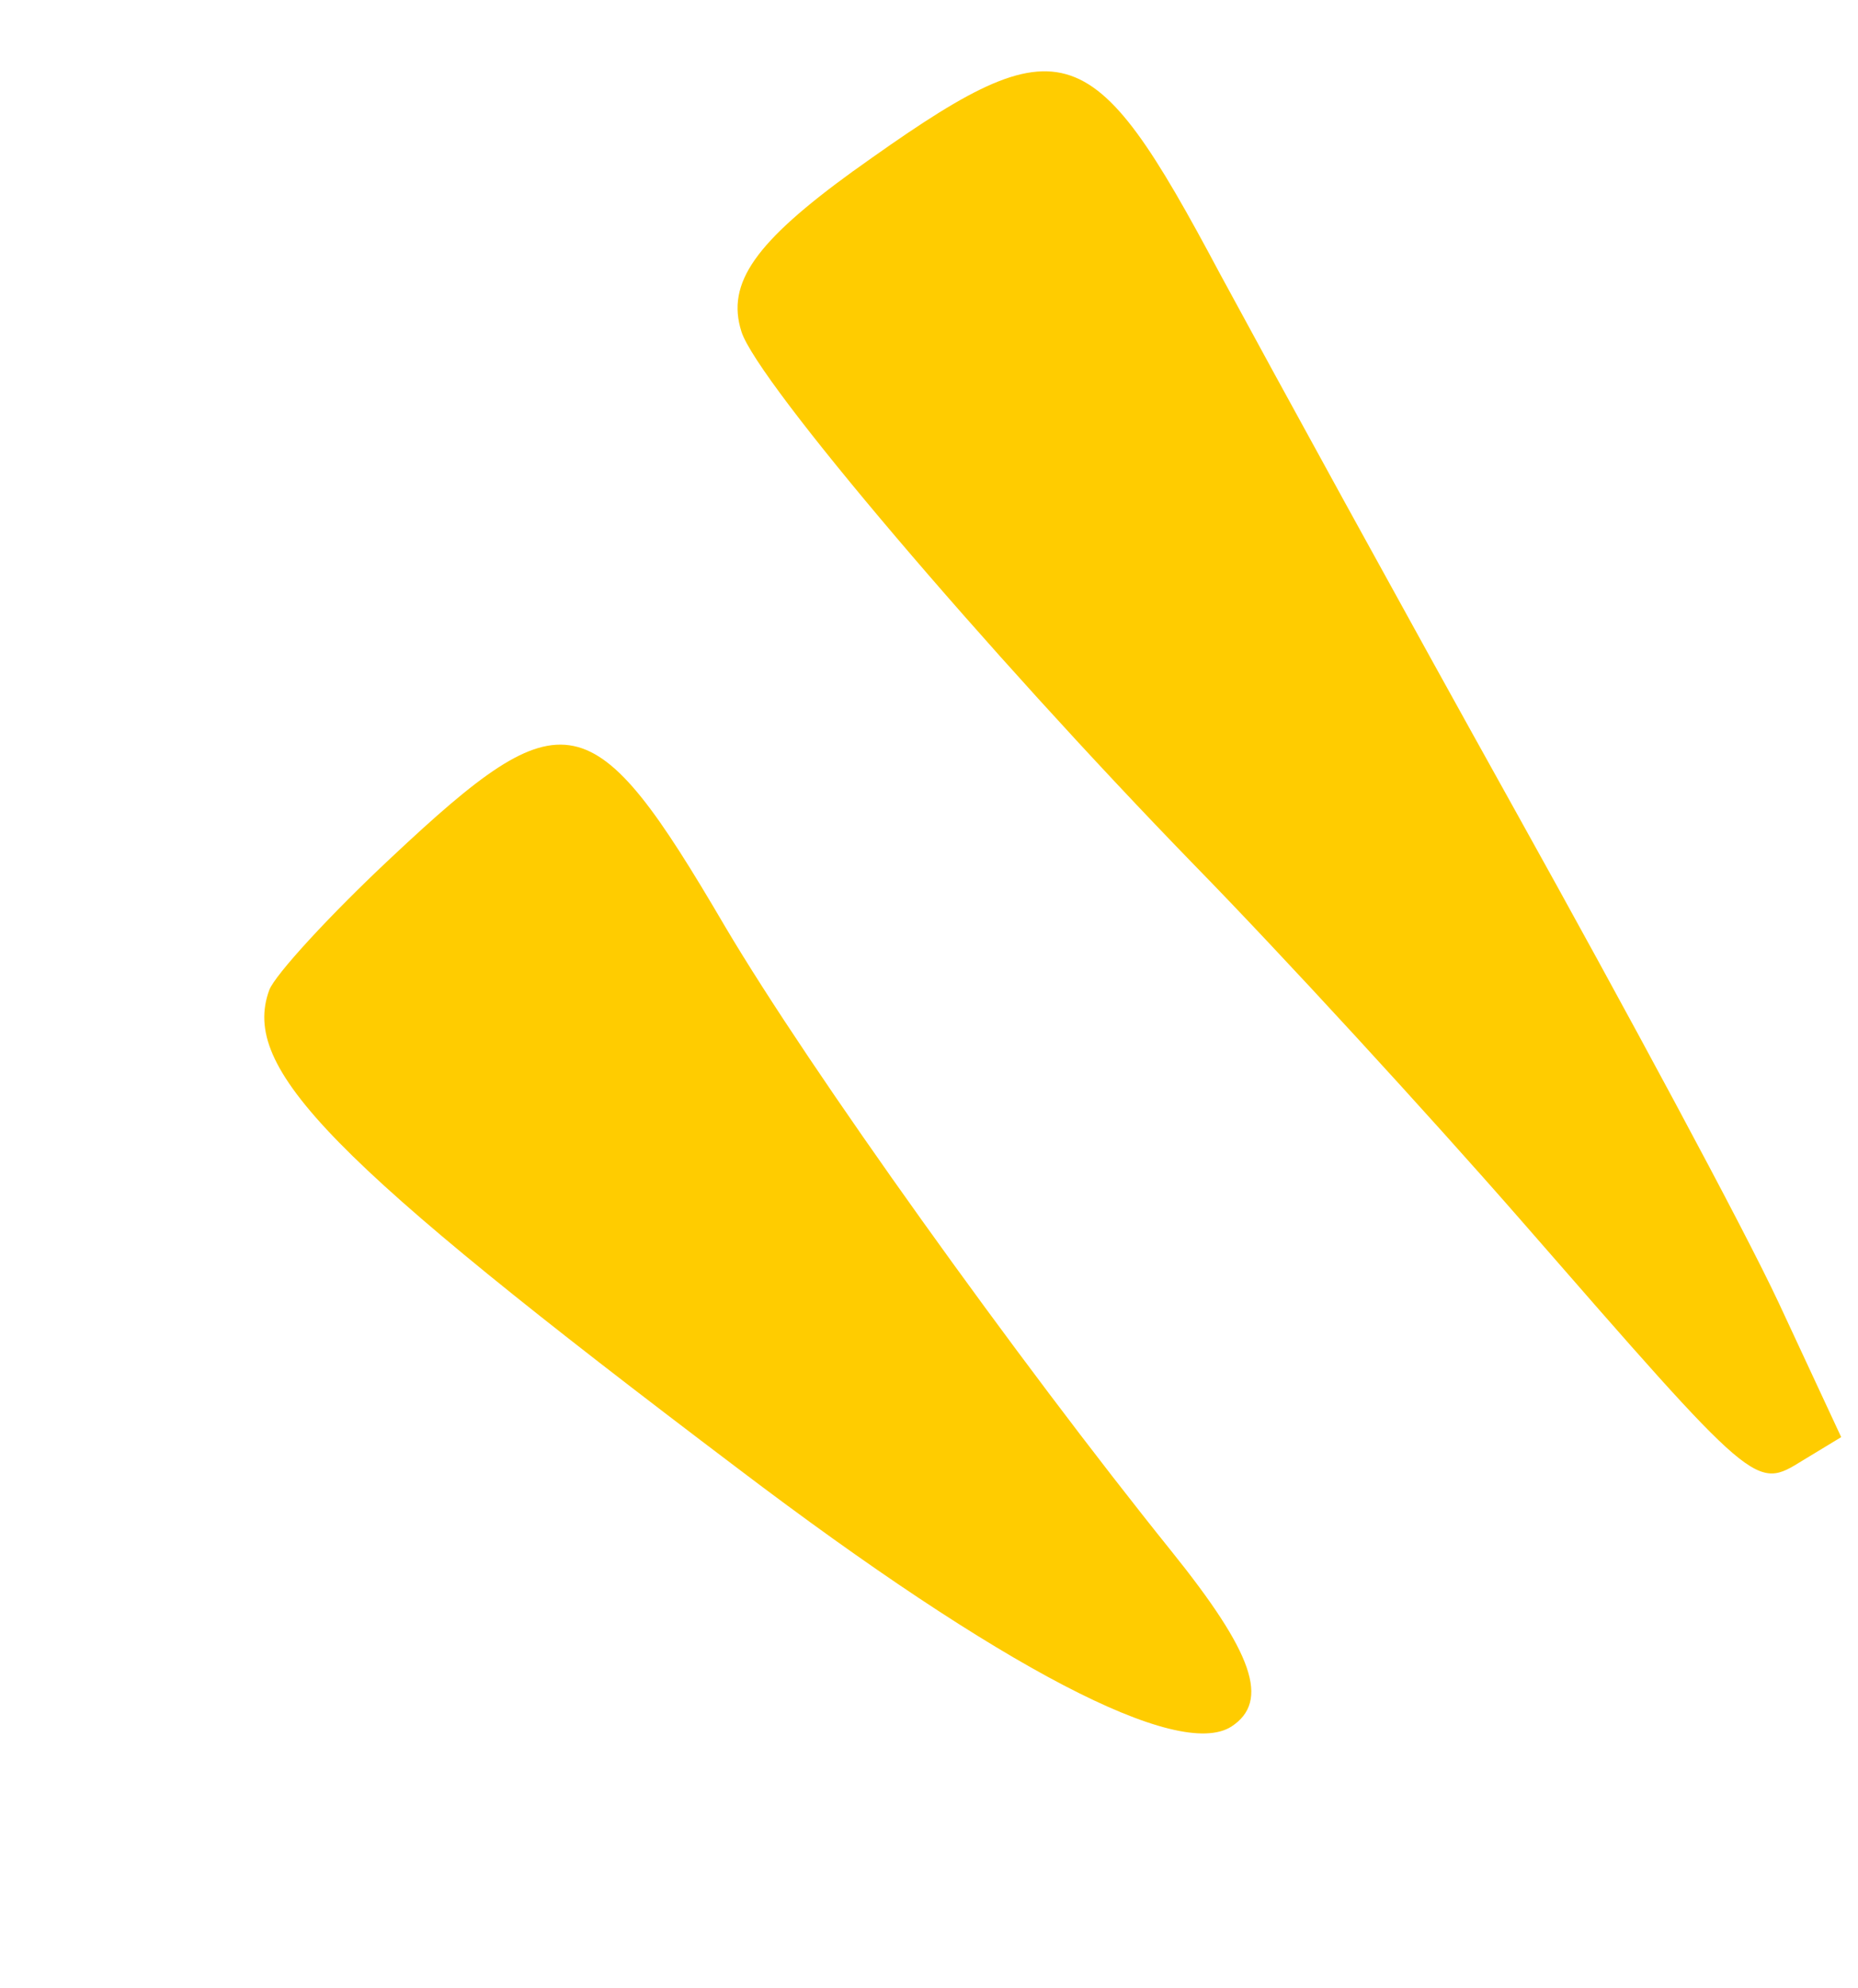
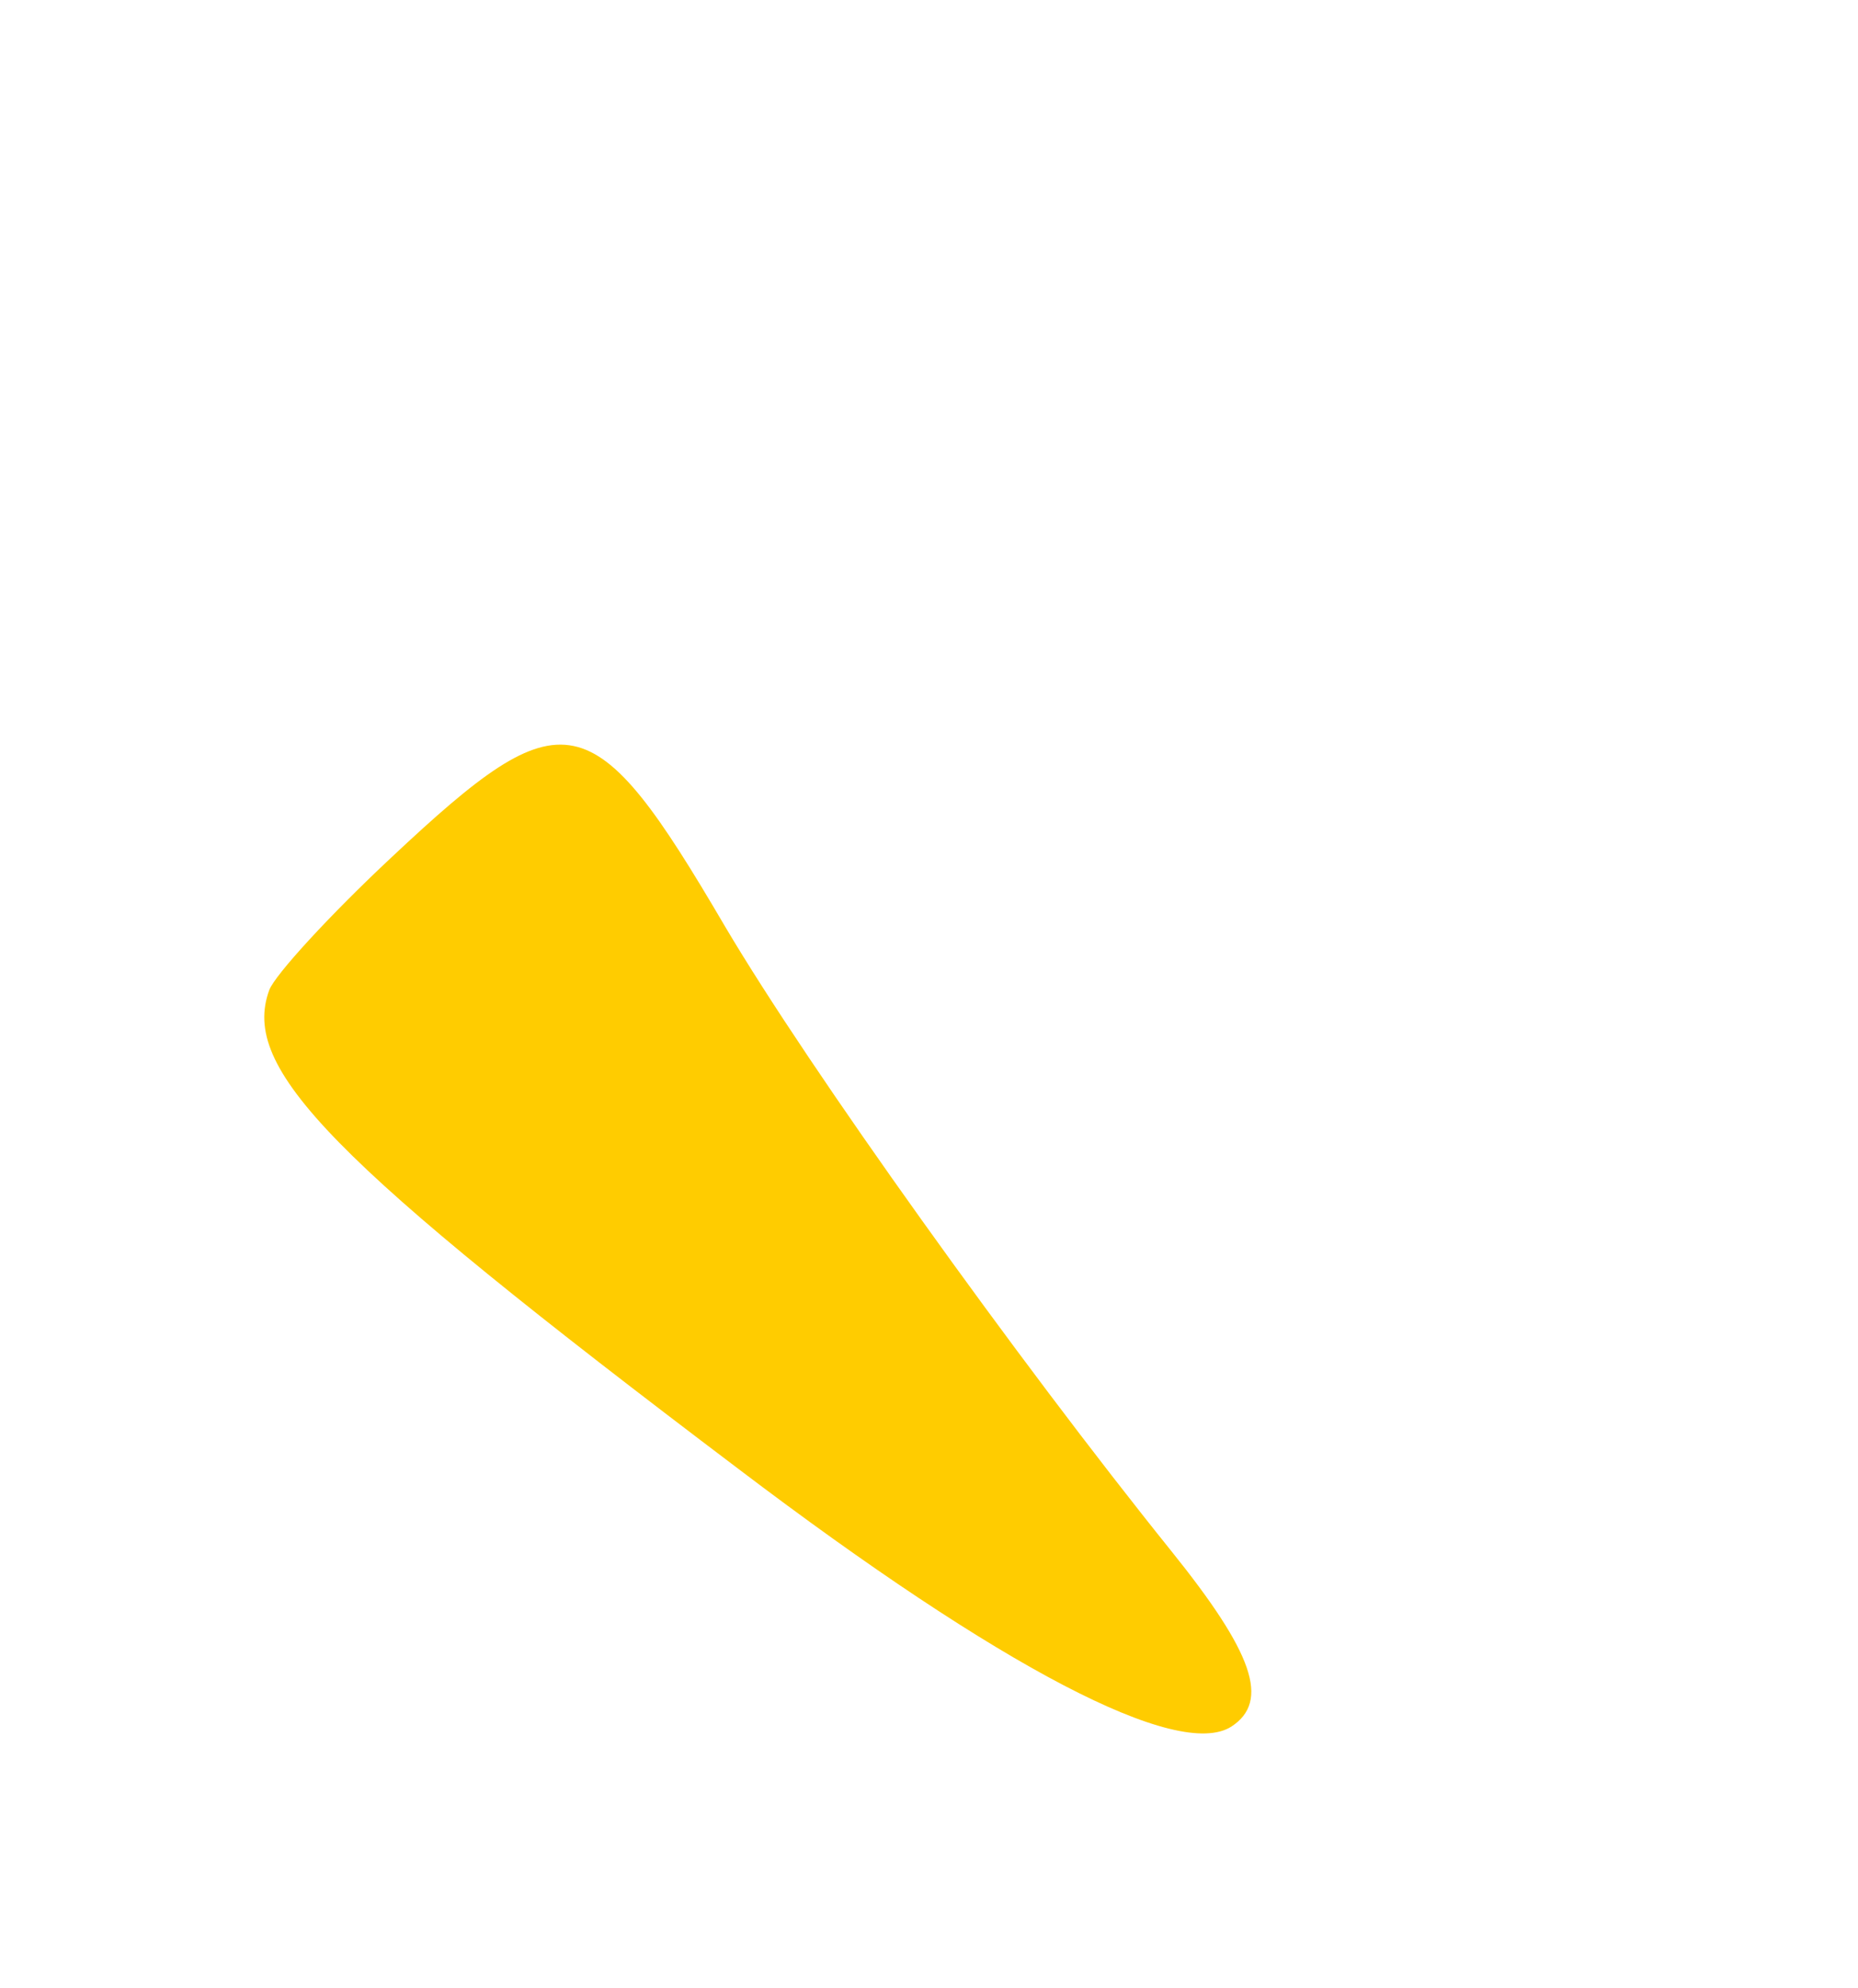
<svg xmlns="http://www.w3.org/2000/svg" width="43" height="46" viewBox="0 0 43 46" fill="none">
-   <path fill-rule="evenodd" clip-rule="evenodd" d="M19.746 3.958C17.49 5.594 16.799 6.545 17.16 7.675C17.534 8.841 22.82 15.055 27.644 20.017C29.645 22.062 33.041 25.76 35.201 28.232C40.686 34.519 40.617 34.467 41.727 33.784L42.611 33.248L41.168 30.148C40.366 28.428 37.6 23.302 35.062 18.744C32.504 14.152 29.447 8.576 28.234 6.334C25.211 0.659 24.588 0.489 19.749 3.957L19.746 3.958Z" fill="#FFCC00" />
  <path fill-rule="evenodd" clip-rule="evenodd" d="M9.072 19.824C7.641 21.16 6.362 22.555 6.231 22.906C5.569 24.723 7.585 26.801 17.09 33.984C23.183 38.605 27.269 40.727 28.498 39.945C29.398 39.357 29.003 38.241 27.116 35.894C23.534 31.442 18.739 24.749 16.778 21.431C13.711 16.196 13.069 16.075 9.072 19.824Z" fill="#FFCC00" />
</svg>